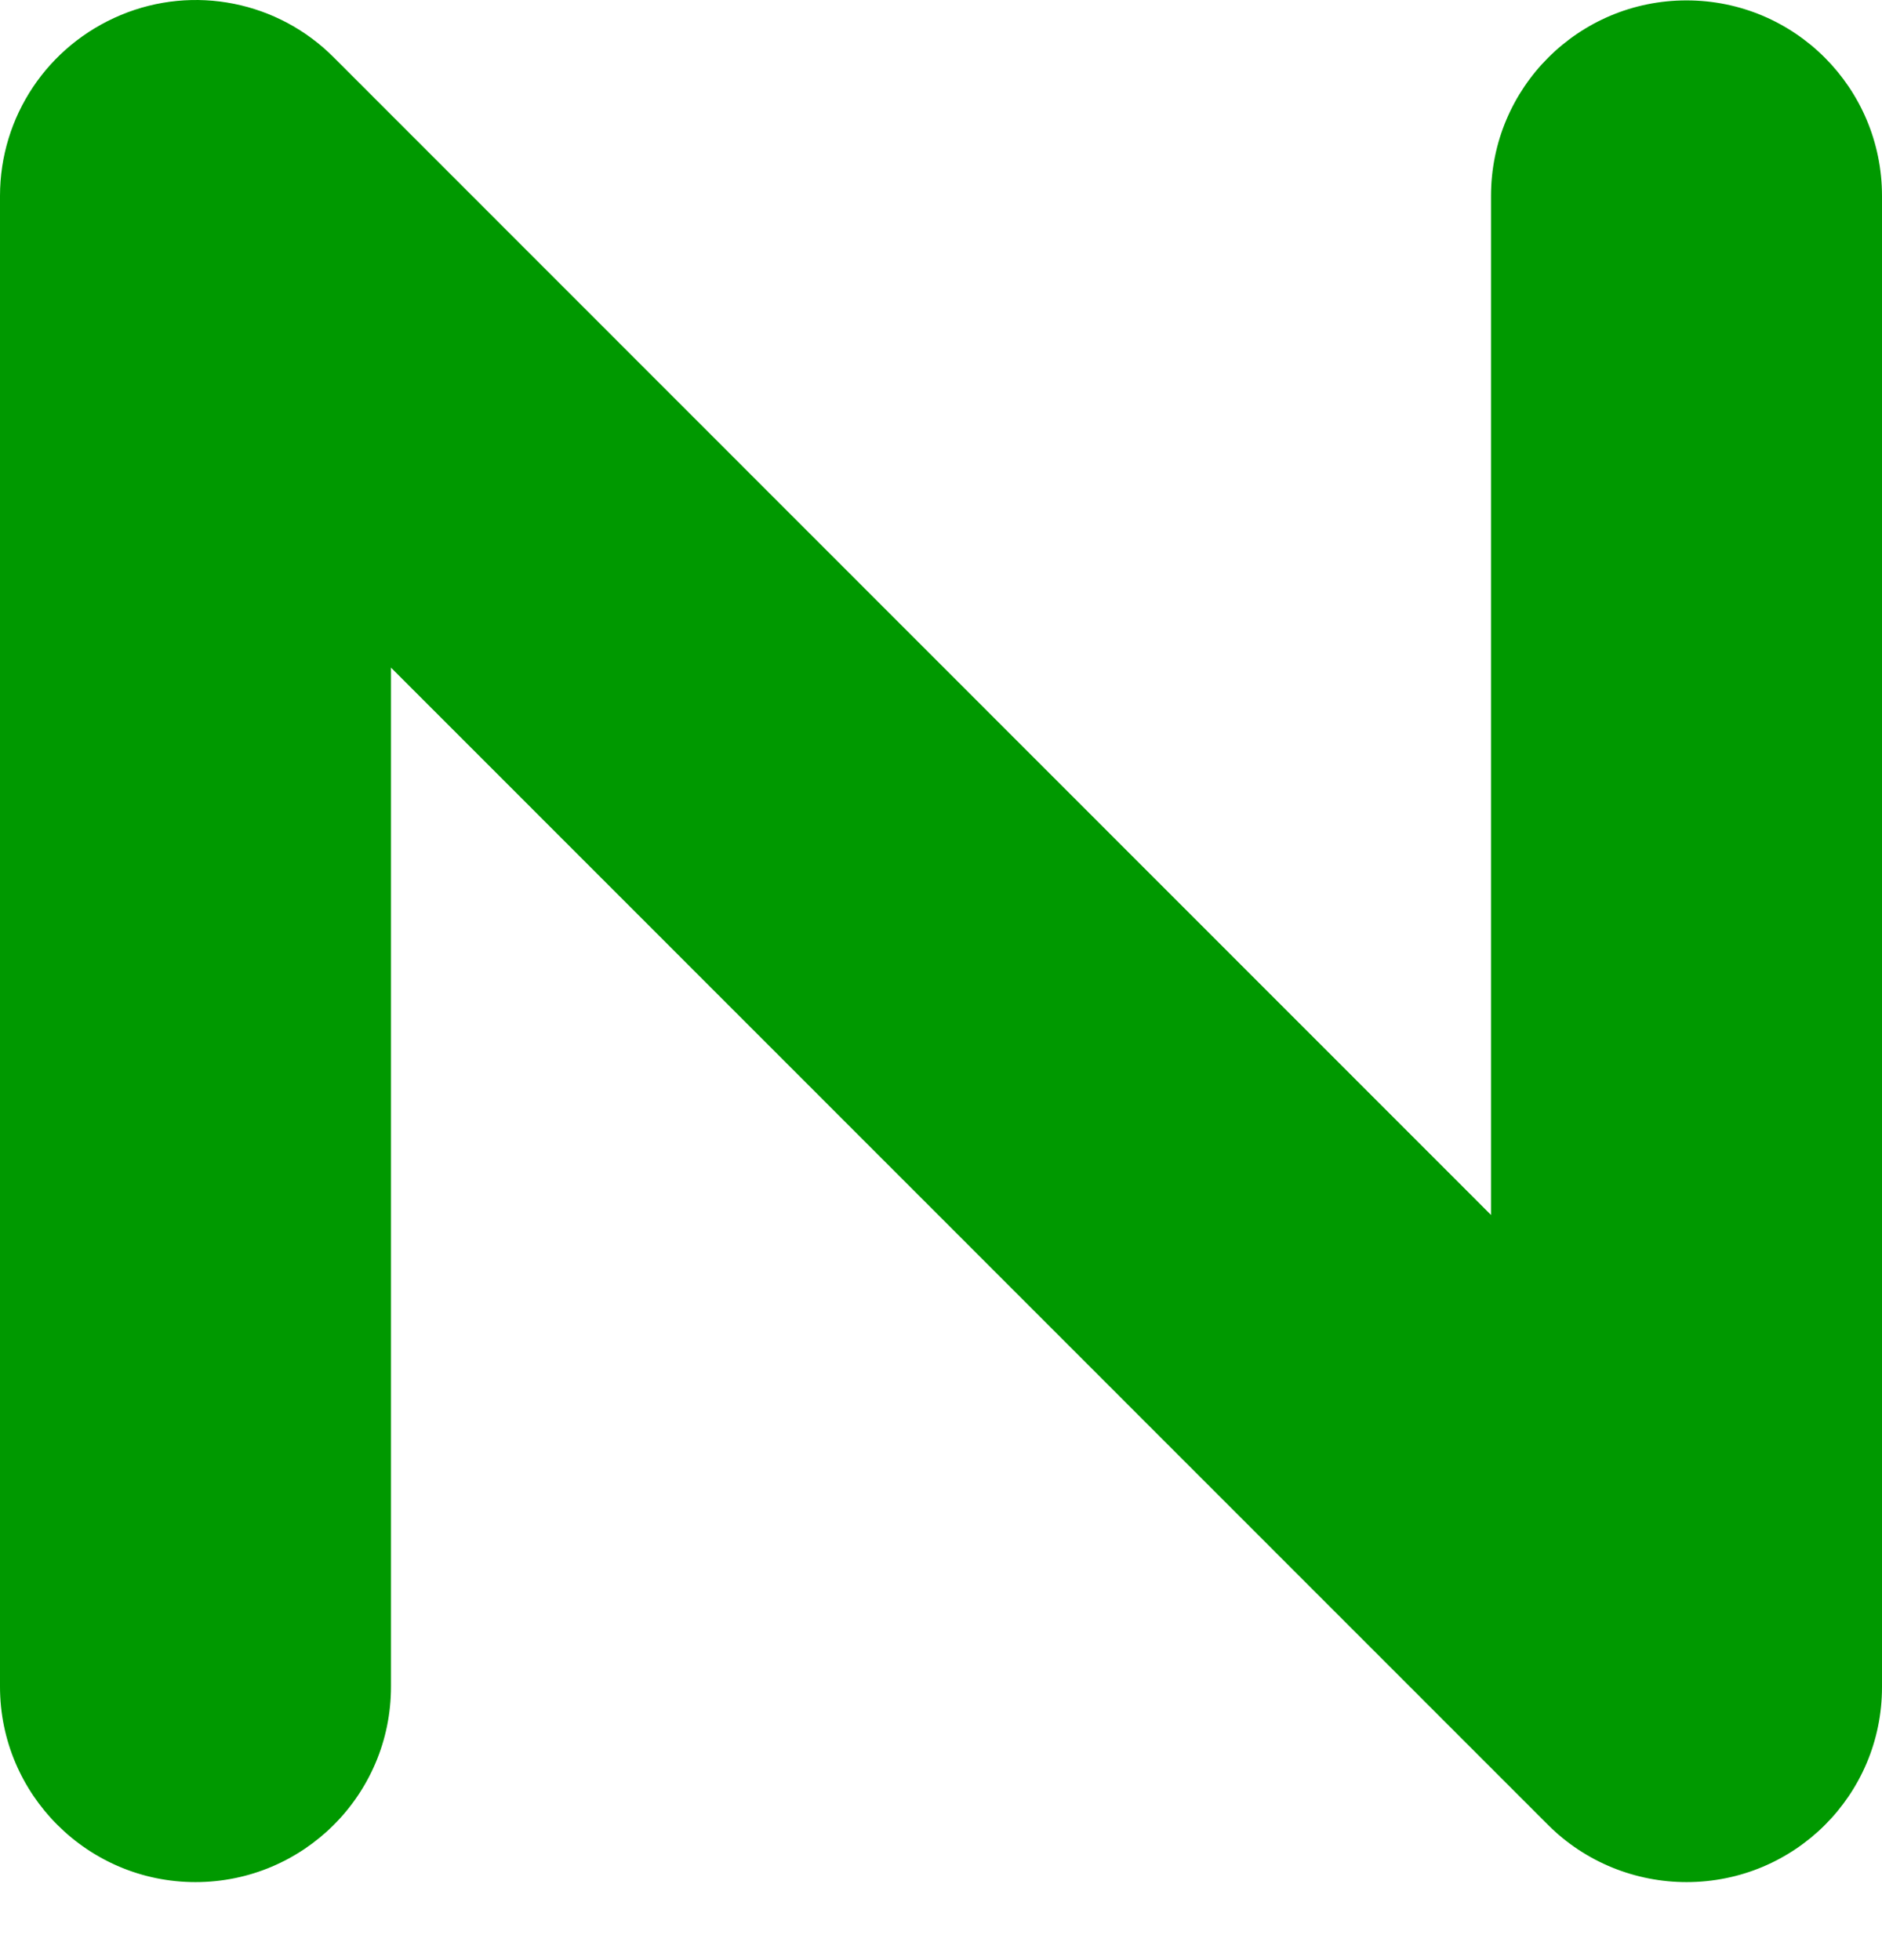
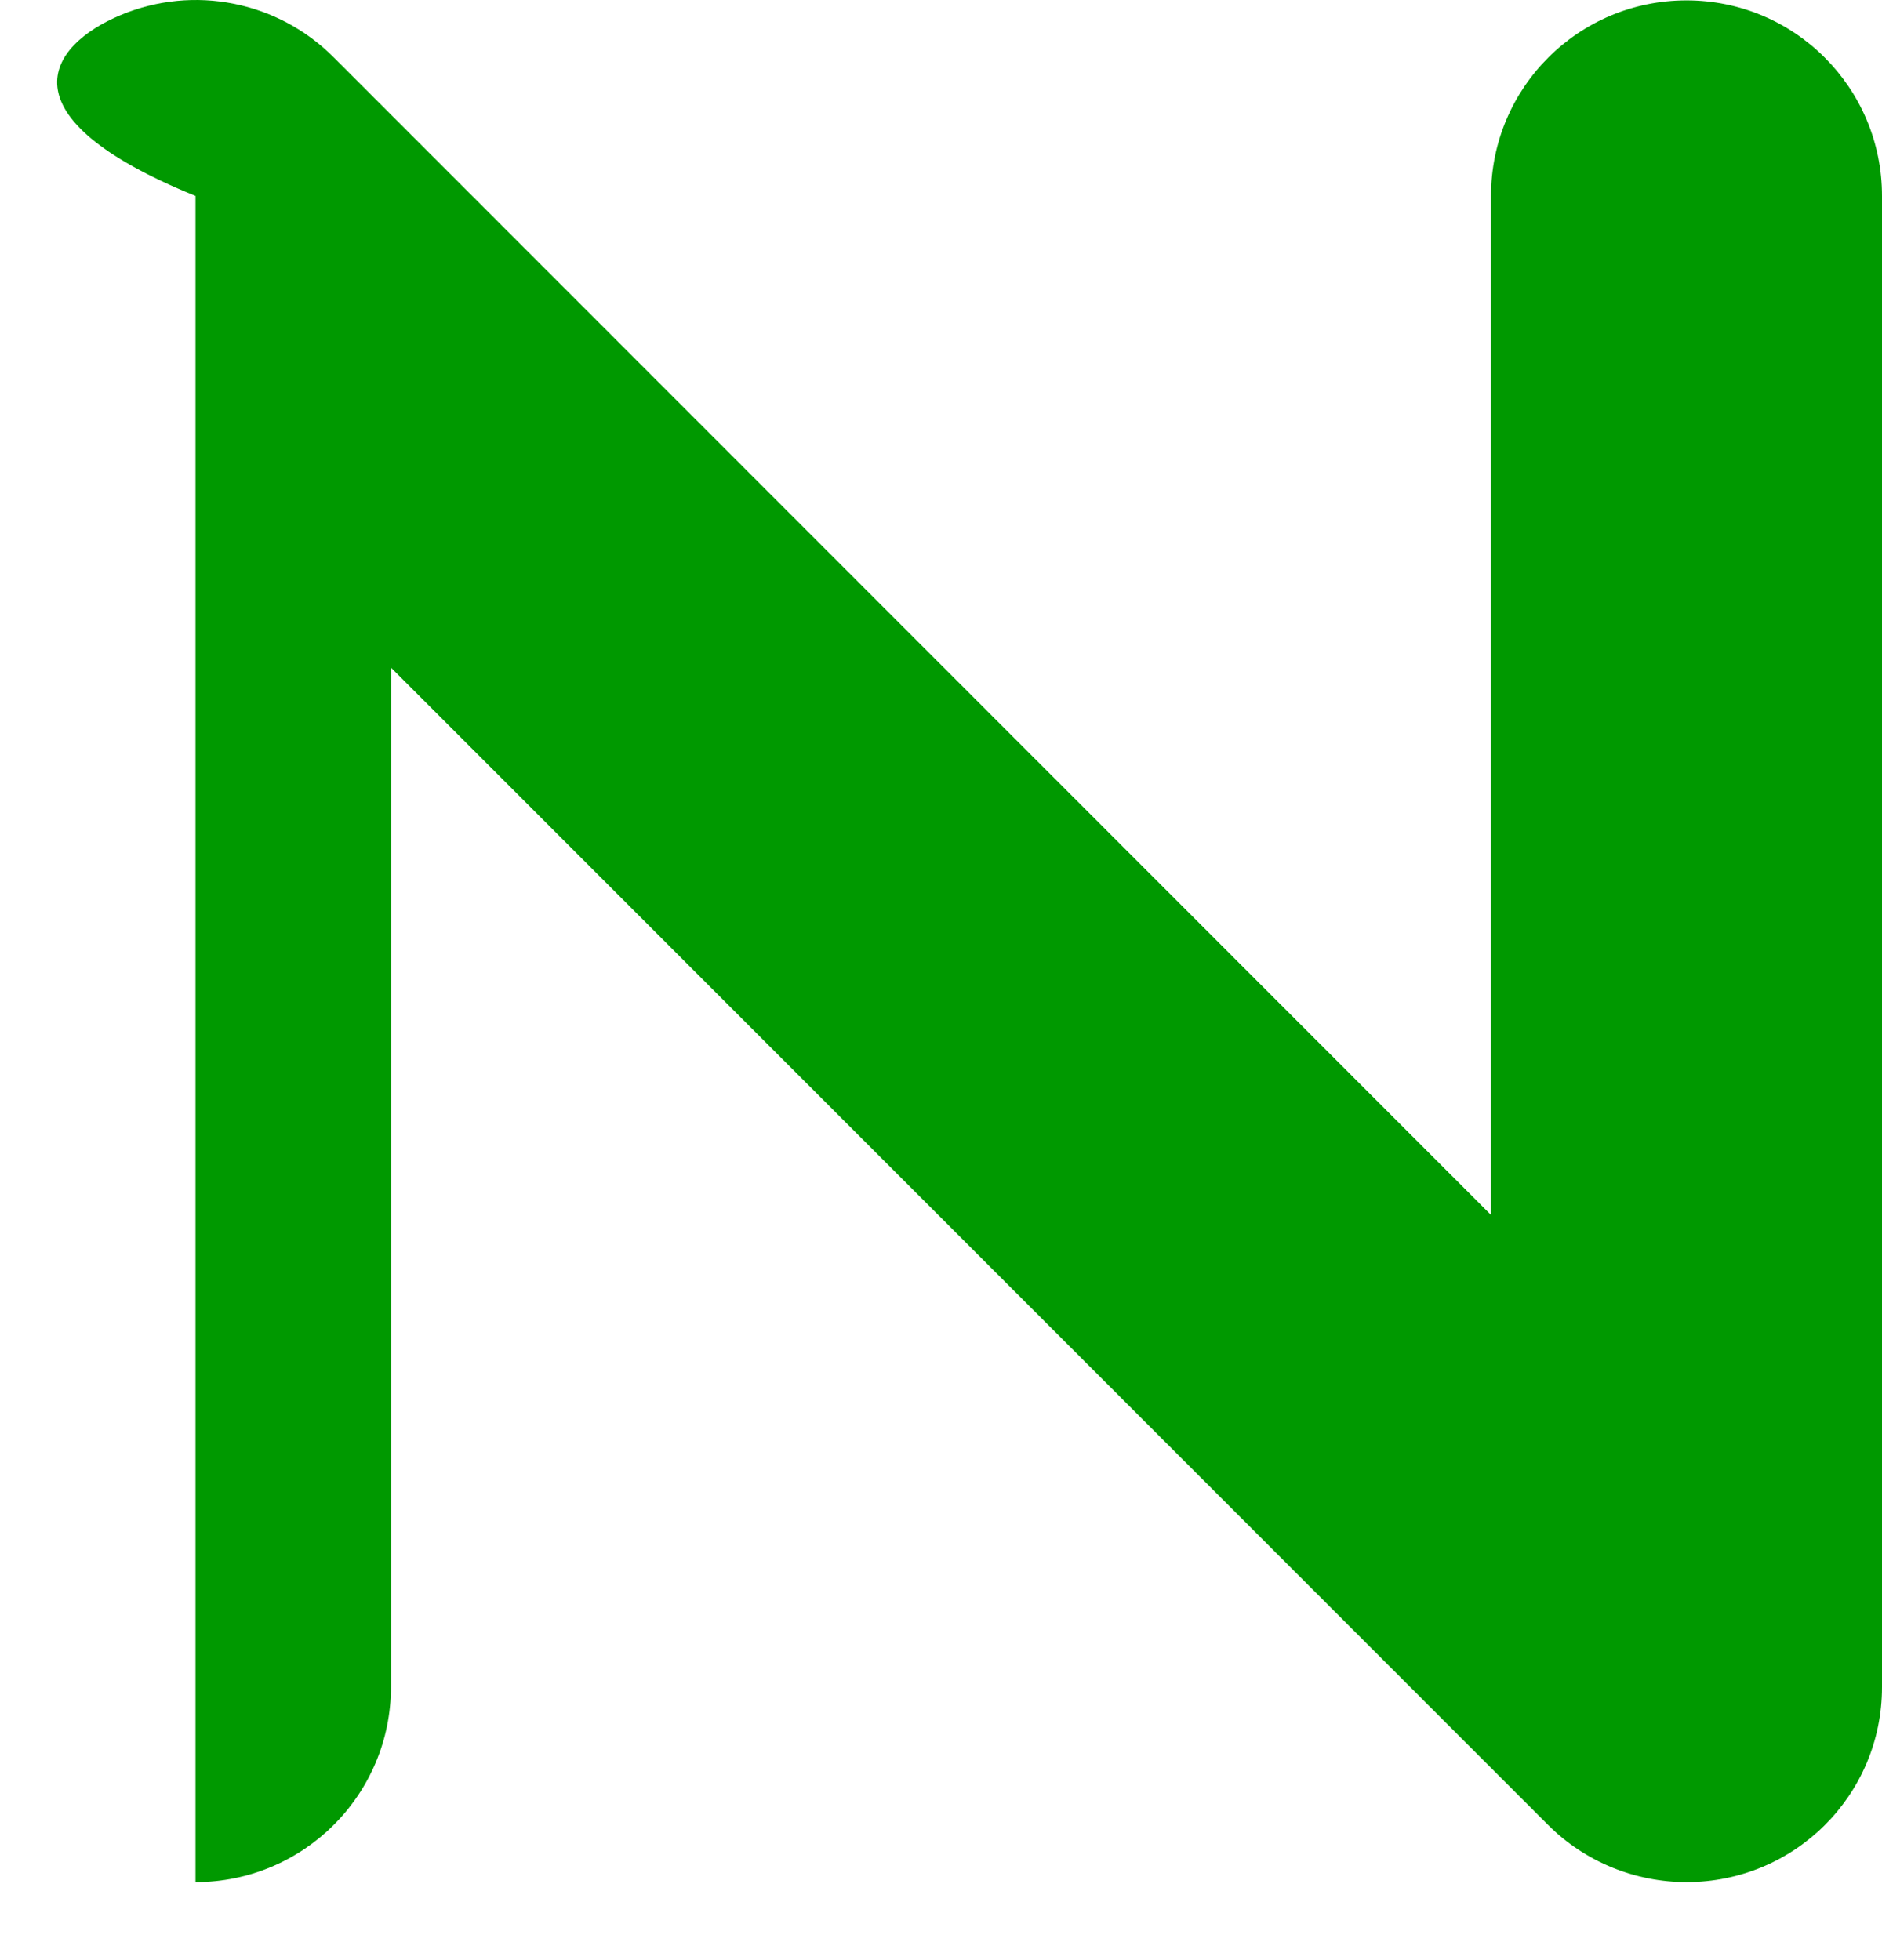
<svg xmlns="http://www.w3.org/2000/svg" width="24" height="25" viewBox="0 0 24 25" fill="none">
-   <path d="M21.507 24.005C20.86 24.005 20.219 23.753 19.742 23.276L4.986 8.515V21.512C4.986 22.893 3.868 24.005 2.493 24.005C1.118 24.005 0 22.887 0 21.512V2.499C0 1.485 0.608 0.581 1.54 0.192C2.471 -0.197 3.545 0.016 4.258 0.734L19.014 15.496V2.499C19.014 1.118 20.131 0.005 21.507 0.005C22.888 0.005 24 1.123 24 2.499V21.518C24 22.893 22.888 24.005 21.507 24.005Z" fill="#009900" />
+   <path d="M21.507 24.005C20.86 24.005 20.219 23.753 19.742 23.276L4.986 8.515V21.512C4.986 22.893 3.868 24.005 2.493 24.005V2.499C0 1.485 0.608 0.581 1.54 0.192C2.471 -0.197 3.545 0.016 4.258 0.734L19.014 15.496V2.499C19.014 1.118 20.131 0.005 21.507 0.005C22.888 0.005 24 1.123 24 2.499V21.518C24 22.893 22.888 24.005 21.507 24.005Z" fill="#009900" />
</svg>